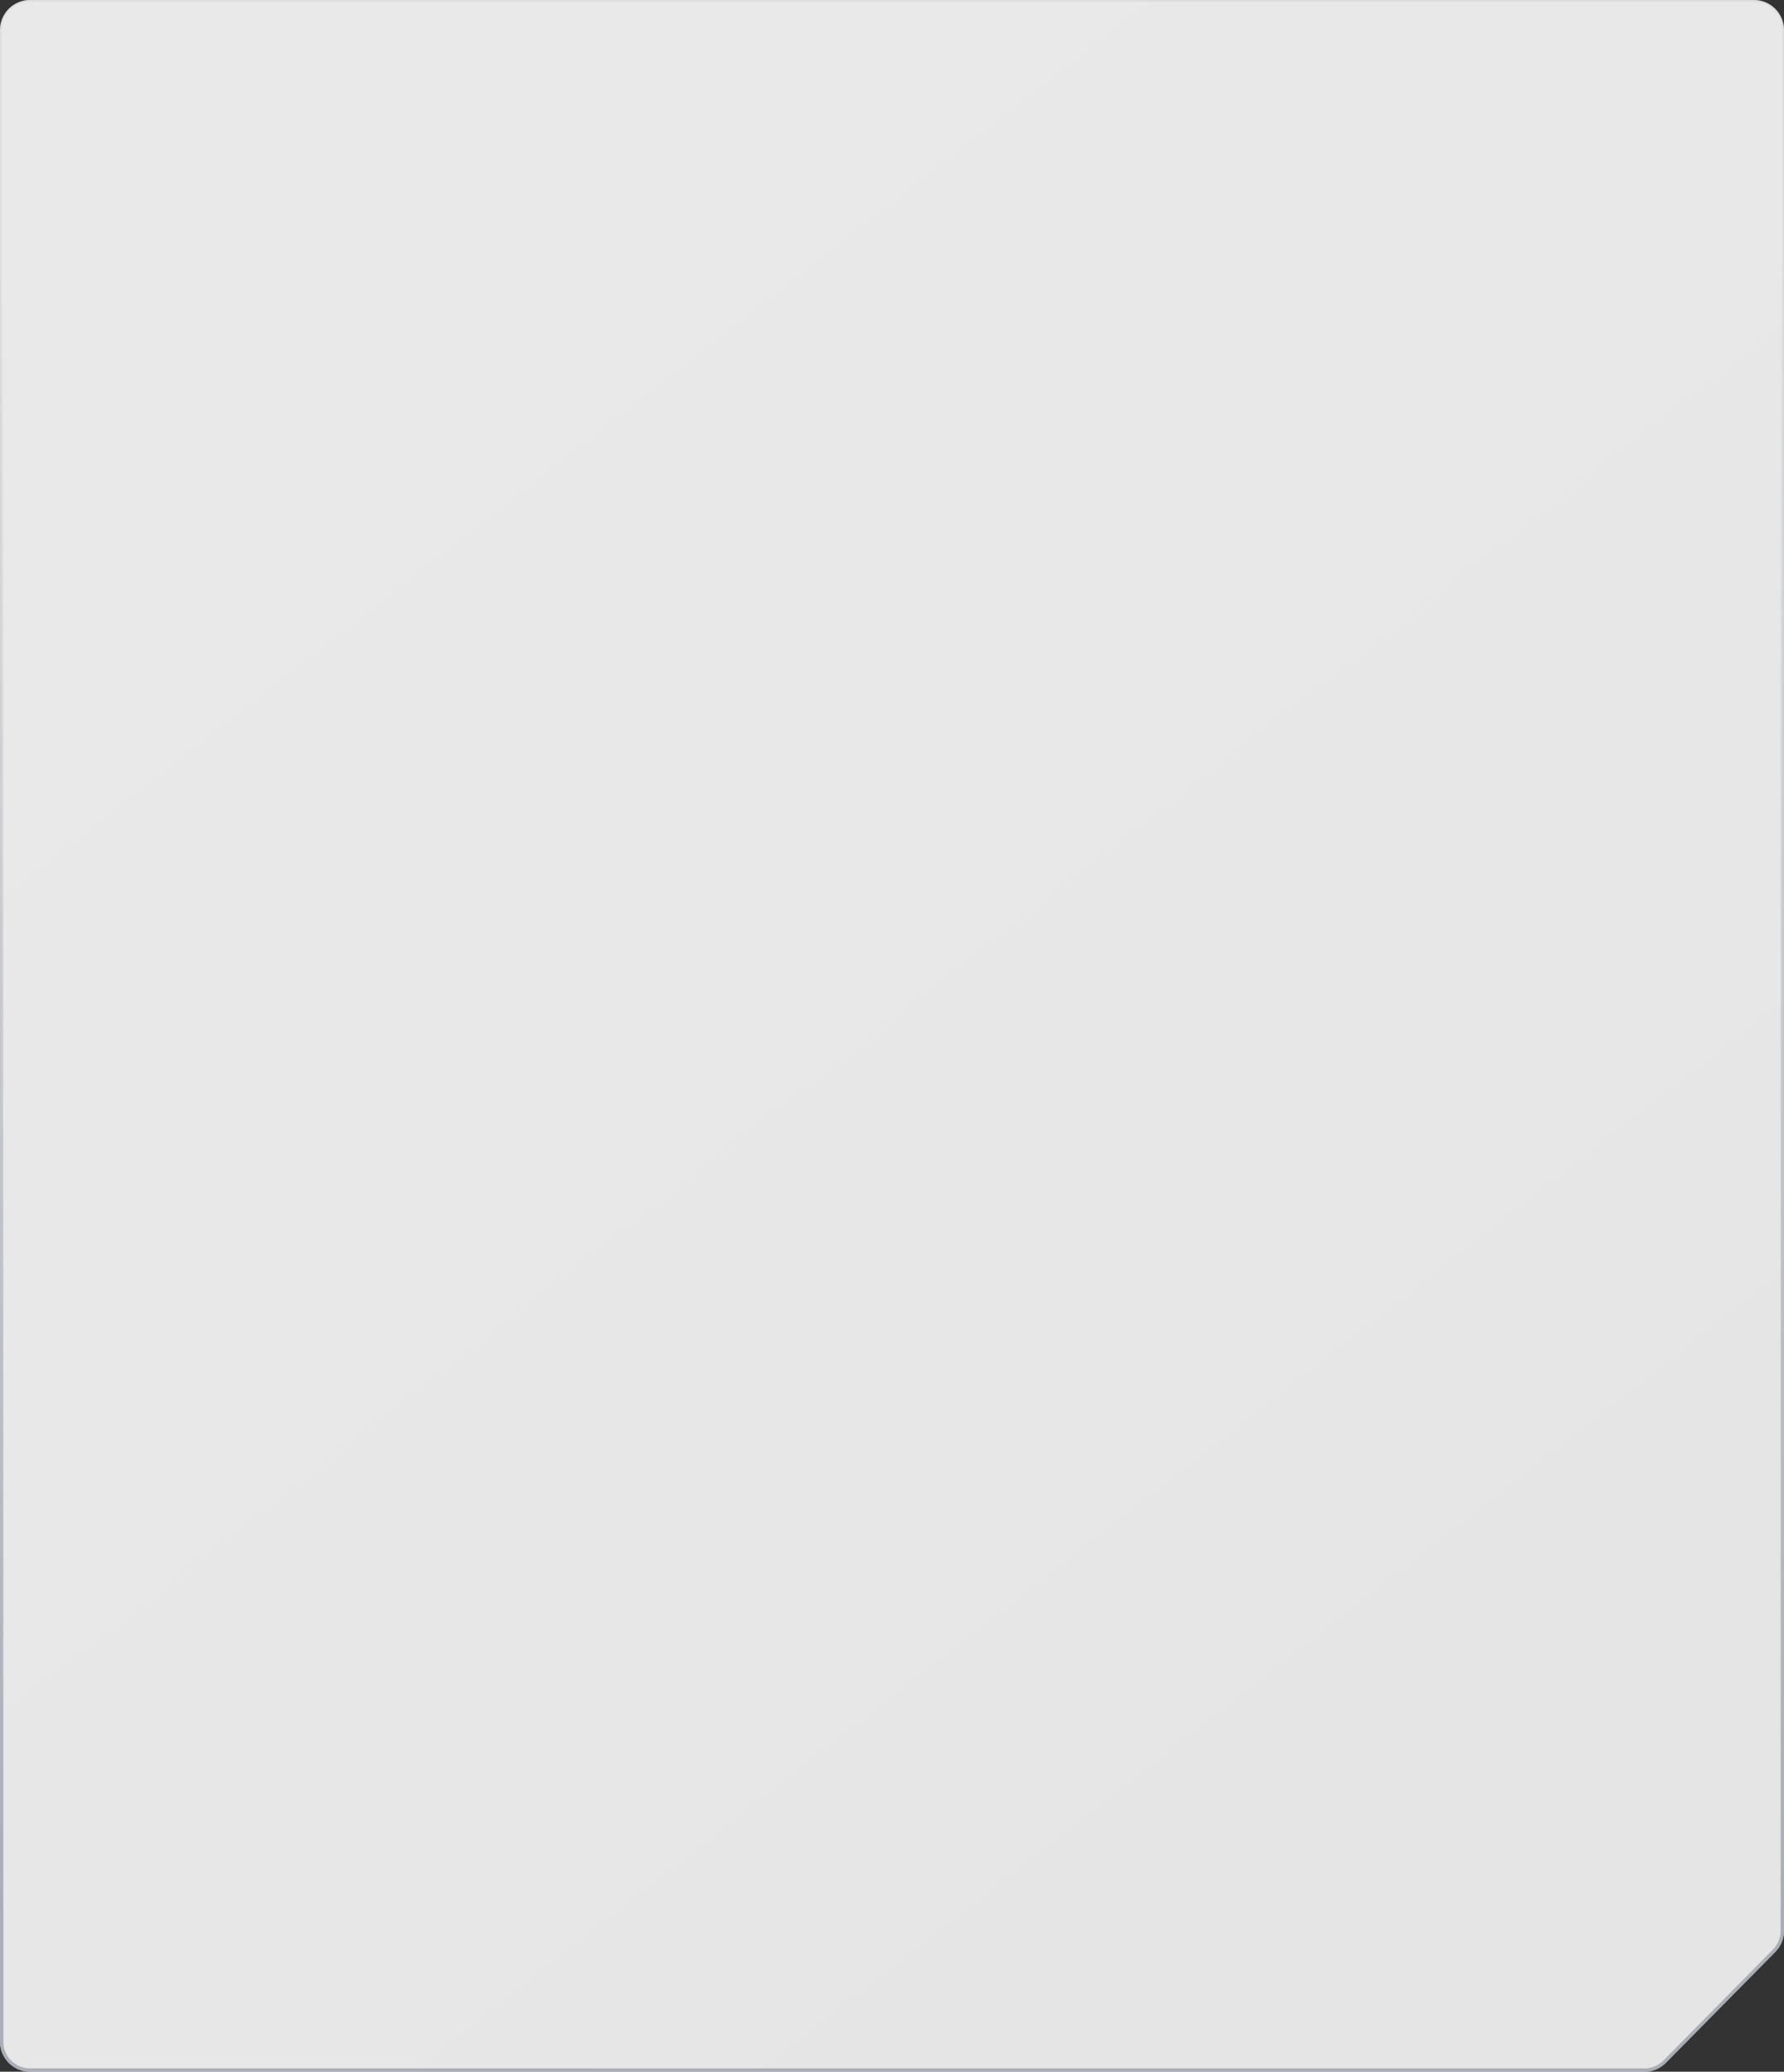
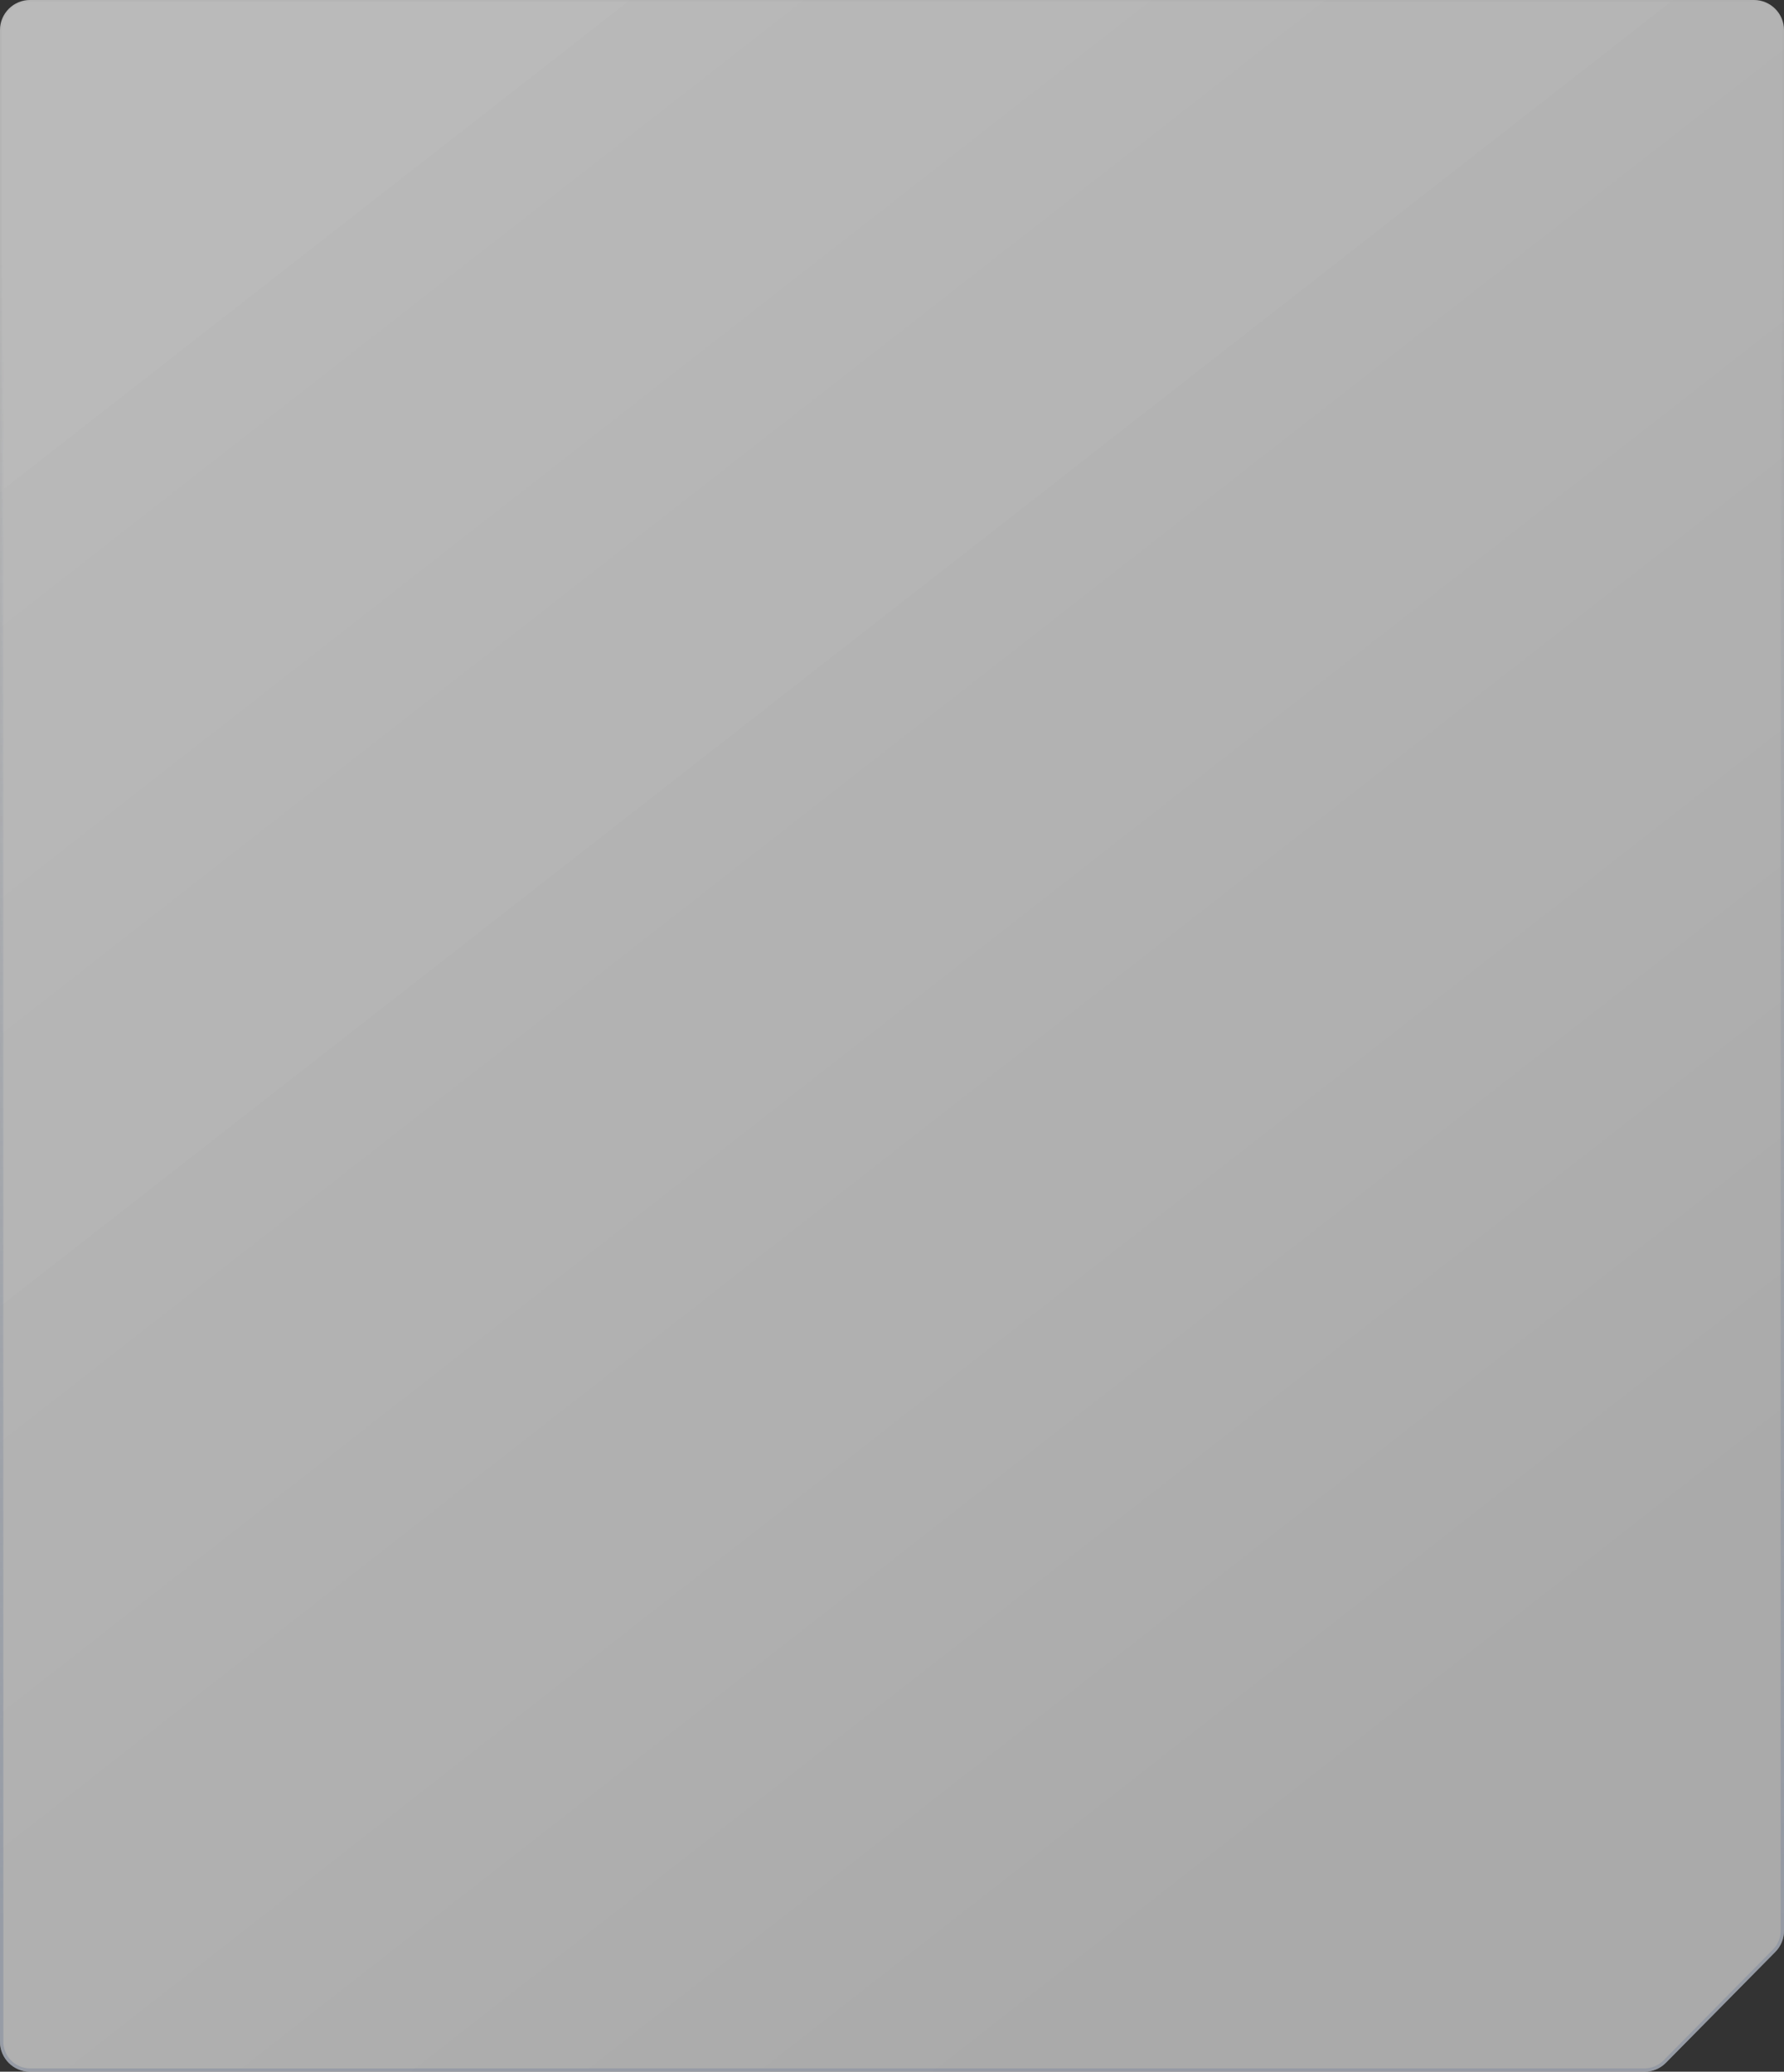
<svg xmlns="http://www.w3.org/2000/svg" width="534" height="620" viewBox="0 0 534 620" fill="none">
  <rect x="0" y="0" width="534" height="620" fill="#333333" stroke="none" />
  <g style="mix-blend-mode:overlay">
    <path d="M0 9C0 4.029 4.029 0 9 0H525C529.971 0 534 4.029 534 9V310V577.806C534 580.173 533.068 582.444 531.405 584.129L498.643 617.322C496.952 619.036 494.645 620 492.238 620H9C4.029 620 0 615.971 0 611V9Z" fill="url(#paint0_linear_10507_2286)" fill-opacity="0.1" />
-     <path d="M0 9C0 4.029 4.029 0 9 0H525C529.971 0 534 4.029 534 9V310V577.806C534 580.173 533.068 582.444 531.405 584.129L498.643 617.322C496.952 619.036 494.645 620 492.238 620H9C4.029 620 0 615.971 0 611V9Z" fill="white" fill-opacity="0.55" />
  </g>
  <g data-figma-bg-blur-radius="6.27778">
    <path d="M0 9C0 4.029 4.029 0 9 0H525C529.971 0 534 4.029 534 9V577.807C534 580.173 533.068 582.444 531.405 584.129L498.643 617.322C496.952 619.036 494.645 620 492.238 620H9C4.029 620 0 615.971 0 611V9Z" fill="url(#paint1_linear_10507_2286)" fill-opacity="0.1" />
    <path d="M0 9C0 4.029 4.029 0 9 0H525C529.971 0 534 4.029 534 9V577.807C534 580.173 533.068 582.444 531.405 584.129L498.643 617.322C496.952 619.036 494.645 620 492.238 620H9C4.029 620 0 615.971 0 611V9Z" fill="white" fill-opacity="0.55" />
  </g>
  <g opacity="0.6">
    <path d="M9 0.5H525C529.694 0.5 533.5 4.306 533.5 9V577.807C533.5 580.042 532.62 582.187 531.05 583.777L498.287 616.971C496.69 618.589 494.511 619.5 492.238 619.5H9C4.306 619.5 0.5 615.694 0.5 611V9C0.5 4.306 4.306 0.5 9 0.5Z" fill="url(#paint2_linear_10507_2286)" fill-opacity="0.1" />
-     <path d="M9 0.5H525C529.694 0.5 533.5 4.306 533.5 9V577.807C533.5 580.042 532.62 582.187 531.05 583.777L498.287 616.971C496.69 618.589 494.511 619.5 492.238 619.5H9C4.306 619.5 0.5 615.694 0.5 611V9C0.5 4.306 4.306 0.5 9 0.5Z" fill="white" fill-opacity="0.55" />
    <path d="M9 0.5H525C529.694 0.5 533.5 4.306 533.5 9V577.807C533.5 580.042 532.62 582.187 531.05 583.777L498.287 616.971C496.69 618.589 494.511 619.5 492.238 619.5H9C4.306 619.5 0.5 615.694 0.5 611V9C0.5 4.306 4.306 0.5 9 0.5Z" stroke="url(#paint3_linear_10507_2286)" />
  </g>
  <defs>
    <clipPath id="bgblur_0_10507_2286_clip_path">
-       <path transform="translate(6.278 6.278)" d="M0 9C0 4.029 4.029 0 9 0H525C529.971 0 534 4.029 534 9V577.807C534 580.173 533.068 582.444 531.405 584.129L498.643 617.322C496.952 619.036 494.645 620 492.238 620H9C4.029 620 0 615.971 0 611V9Z" />
-     </clipPath>
+       </clipPath>
    <linearGradient id="paint0_linear_10507_2286" x1="114.958" y1="57.407" x2="466.755" y2="508.021" gradientUnits="userSpaceOnUse">
      <stop stop-color="white" />
      <stop offset="1" stop-color="white" stop-opacity="0.3" />
    </linearGradient>
    <linearGradient id="paint1_linear_10507_2286" x1="114.958" y1="57.407" x2="466.755" y2="508.021" gradientUnits="userSpaceOnUse">
      <stop stop-color="white" />
      <stop offset="1" stop-color="white" stop-opacity="0.3" />
    </linearGradient>
    <linearGradient id="paint2_linear_10507_2286" x1="114.958" y1="57.407" x2="466.755" y2="508.021" gradientUnits="userSpaceOnUse">
      <stop stop-color="white" />
      <stop offset="1" stop-color="white" stop-opacity="0.3" />
    </linearGradient>
    <linearGradient id="paint3_linear_10507_2286" x1="275.172" y1="78.434" x2="275.171" y2="620" gradientUnits="userSpaceOnUse">
      <stop stop-color="#8891A1" stop-opacity="0" />
      <stop offset="0.914" stop-color="#8891A1" />
    </linearGradient>
  </defs>
</svg>